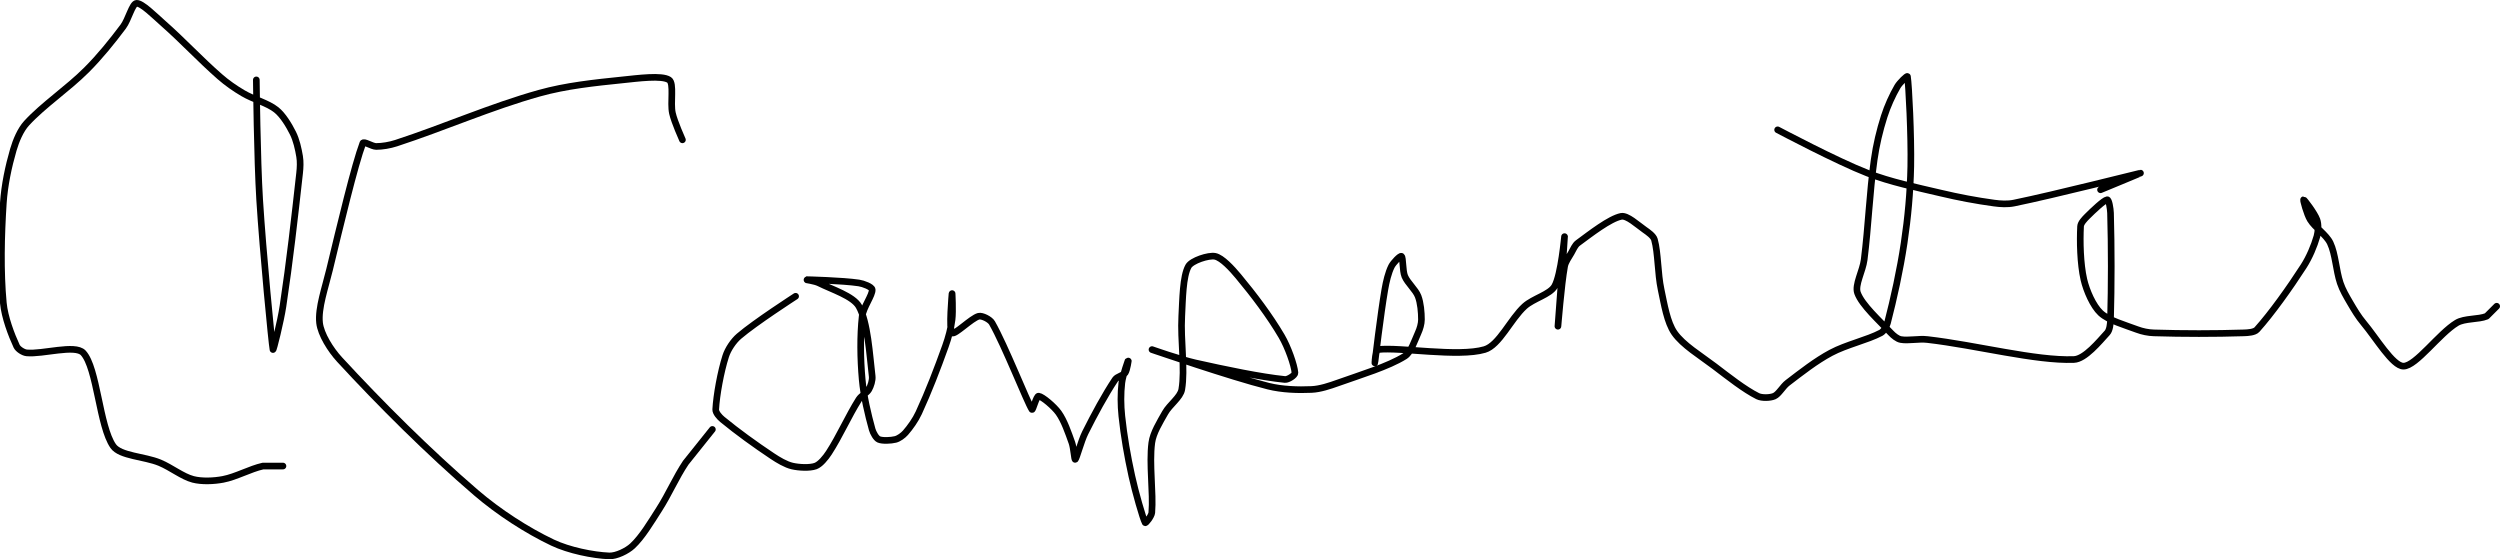
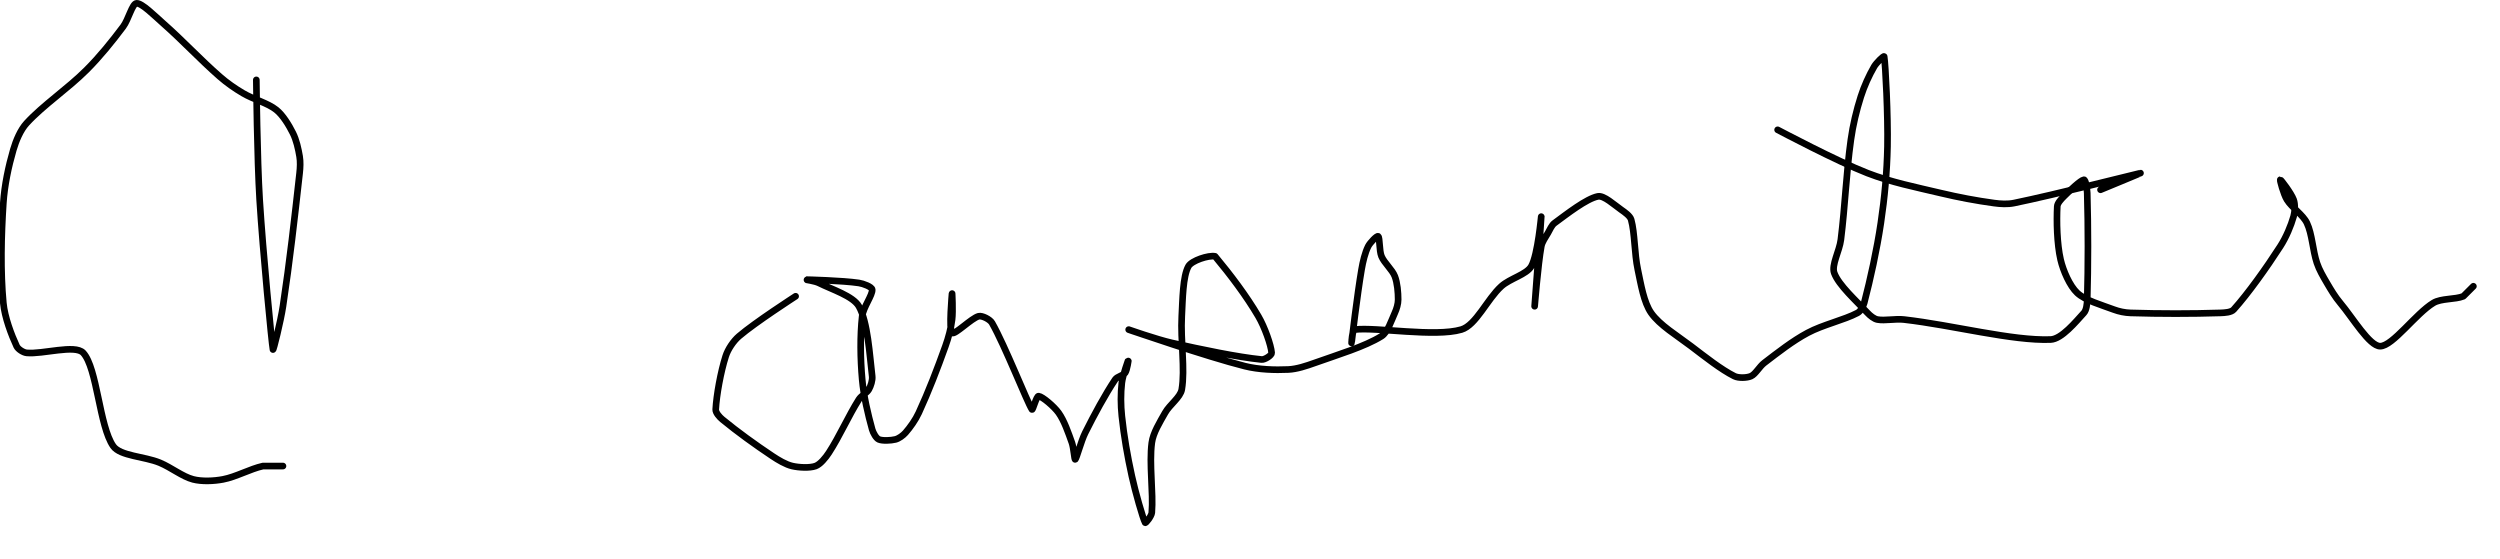
<svg xmlns="http://www.w3.org/2000/svg" version="1.1" width="751" height="168">
  <path fill="none" stroke="#000000" stroke-width="2" stroke-linecap="round" stroke-linejoin="round" d="M 77 24 c 0.02 0.63 0.24 23.66 1 36 c 0.96 15.48 3.66 43.45 4 45 c 0.1 0.46 2.33 -8.53 3 -13 c 2.04 -13.5 3.5 -26.53 5 -40 c 0.19 -1.67 0.26 -3.43 0 -5 c -0.38 -2.29 -0.98 -4.97 -2 -7 c -1.2 -2.4 -3.01 -5.41 -5 -7 c -2.58 -2.07 -6.8 -3.11 -10 -5 c -2.47 -1.45 -4.83 -3.1 -7 -5 c -5.89 -5.15 -11.08 -10.79 -17 -16 c -2.53 -2.23 -6.39 -6.13 -8 -6 c -1.29 0.11 -2.41 4.87 -4 7 c -3.37 4.49 -6.98 8.98 -11 13 c -5.69 5.69 -12.99 10.54 -18 16 c -1.86 2.03 -3.2 5.26 -4 8 c -1.45 4.99 -2.65 10.65 -3 16 c -0.64 9.86 -0.88 20.54 0 30 c 0.4 4.29 2.43 9.63 4 13 c 0.42 0.89 1.98 1.9 3 2 c 4.81 0.48 14.57 -2.61 17 0 c 4.2 4.52 4.83 22.02 9 28 c 2.11 3.02 9.38 3.08 14 5 c 3.47 1.45 6.77 4.15 10 5 c 2.6 0.68 6.22 0.53 9 0 c 3.9 -0.74 8.12 -3.14 12 -4 l 6 0" />
-   <path fill="none" stroke="#000000" stroke-width="2" stroke-linecap="round" stroke-linejoin="round" d="M 205 42 c -0.05 -0.14 -2.4 -5.32 -3 -8 c -0.7 -3.15 0.56 -8.96 -1 -10 c -2.17 -1.45 -9.37 -0.47 -14 0 c -8.37 0.86 -16.95 1.75 -25 4 c -14.49 4.05 -28.67 10.32 -43 15 c -1.91 0.62 -4.15 1 -6 1 c -1.25 0 -3.74 -1.68 -4 -1 c -2.45 6.48 -6.85 24.94 -10 38 c -1.3 5.41 -3.49 11.57 -3 16 c 0.38 3.41 3.31 8.08 6 11 c 12.3 13.34 26.74 27.75 41 40 c 6.84 5.87 15.28 11.33 23 15 c 4.91 2.33 12.13 3.8 17 4 c 2.12 0.09 5.38 -1.49 7 -3 c 2.89 -2.69 5.52 -7.13 8 -11 c 2.94 -4.59 5.02 -9.54 8 -14 l 8 -10" />
-   <path fill="none" stroke="#000000" stroke-width="2" stroke-linecap="round" stroke-linejoin="round" d="M 239 89 c -0.3 0.21 -12.12 7.82 -17 12 c -1.69 1.45 -3.33 3.9 -4 6 c -1.51 4.73 -2.77 11.71 -3 16 c -0.05 0.95 1.13 2.29 2 3 c 4.47 3.68 9.87 7.58 15 11 c 1.85 1.23 4.05 2.55 6 3 c 2.03 0.47 5.27 0.63 7 0 c 1.4 -0.51 3.01 -2.48 4 -4 c 3.2 -4.92 5.87 -11.04 9 -16 c 0.72 -1.15 2.39 -1.93 3 -3 c 0.59 -1.04 1.15 -2.76 1 -4 c -0.77 -6.4 -1.3 -16.27 -4 -21 c -1.76 -3.07 -8.04 -5.02 -12 -7 c -1.17 -0.59 -4.08 -1 -4 -1 c 0.33 0 11.16 0.27 16 1 c 1.35 0.2 3.92 1.17 4 2 c 0.16 1.59 -2.71 5.37 -3 8 c -0.65 5.85 -0.55 12.79 0 19 c 0.44 5 1.75 10.48 3 15 c 0.3 1.06 1.2 2.66 2 3 c 1.11 0.47 3.62 0.34 5 0 c 1 -0.25 2.27 -1.17 3 -2 c 1.45 -1.66 3.01 -3.86 4 -6 c 2.95 -6.39 5.57 -13.21 8 -20 c 0.93 -2.6 1.67 -5.36 2 -8 c 0.32 -2.56 0 -8.14 0 -8 c 0 0.21 -1.02 11.11 0 12 c 0.8 0.7 5.84 -4.46 8 -5 c 1.02 -0.26 3.39 0.93 4 2 c 3.9 6.83 10.47 23.59 12 26 c 0.24 0.38 1.34 -4.08 2 -4 c 1.16 0.14 4.64 3.1 6 5 c 1.71 2.4 2.92 5.98 4 9 c 0.56 1.56 0.75 5.19 1 5 c 0.42 -0.32 1.73 -5.46 3 -8 c 2.73 -5.47 5.97 -11.45 9 -16 c 0.6 -0.89 2.46 -1.2 3 -2 c 0.61 -0.92 1.02 -4.07 1 -4 c -0.04 0.12 -1.73 4.69 -2 7 c -0.37 3.17 -0.35 6.7 0 10 c 0.64 6.02 1.68 11.99 3 18 c 1.05 4.8 3.33 12.77 4 14 c 0.17 0.31 1.91 -1.98 2 -3 c 0.5 -5.95 -0.84 -14.68 0 -21 c 0.39 -2.96 2.42 -6.19 4 -9 c 1.38 -2.46 4.59 -4.62 5 -7 c 1.05 -6.09 -0.4 -14.64 0 -22 c 0.27 -5.07 0.31 -11.96 2 -15 c 0.95 -1.72 6.06 -3.39 8 -3 c 2.09 0.42 5.09 3.71 7 6 c 4.6 5.52 9.42 11.89 13 18 c 1.89 3.22 3.82 8.65 4 11 c 0.06 0.72 -2.05 2.09 -3 2 c -7.22 -0.72 -17.97 -2.97 -27 -5 c -4.47 -1.01 -13.23 -4.07 -13 -4 c 0.61 0.19 23.45 8.11 35 11 c 4.11 1.03 8.91 1.19 13 1 c 2.59 -0.12 5.4 -1.07 8 -2 c 6.79 -2.43 14.97 -4.86 20 -8 c 1.88 -1.18 2.93 -4.66 4 -7 c 0.55 -1.2 1 -2.73 1 -4 c 0 -2.17 -0.24 -5.02 -1 -7 c -0.78 -2.02 -3.16 -3.98 -4 -6 c -0.71 -1.7 -0.48 -5.61 -1 -6 c -0.36 -0.27 -2.44 1.89 -3 3 c -0.96 1.91 -1.59 4.6 -2 7 c -1.26 7.31 -2.96 21.61 -3 22 c -0.01 0.07 0.17 -3.9 1 -4 c 6.43 -0.78 24.08 2.34 32 0 c 4.38 -1.29 7.76 -9.16 12 -13 c 2.6 -2.35 7.59 -3.53 9 -6 c 1.99 -3.49 2.98 -15.27 3 -15 c 0.04 0.47 -2 26.53 -2 27 c 0 0.32 0.99 -12.46 2 -18 c 0.25 -1.37 1.25 -2.69 2 -4 c 0.6 -1.05 1.12 -2.36 2 -3 c 3.72 -2.73 9.55 -7.31 13 -8 c 1.82 -0.36 4.88 2.52 7 4 c 1.11 0.78 2.69 1.87 3 3 c 1.12 4.04 0.95 10.09 2 15 c 0.94 4.41 1.78 9.81 4 13 c 2.55 3.66 7.77 6.79 12 10 c 4.28 3.25 9 7 13 9 c 1.26 0.63 3.8 0.53 5 0 c 1.36 -0.6 2.52 -2.87 4 -4 c 4.14 -3.17 8.47 -6.57 13 -9 c 4.63 -2.48 10.96 -3.86 15 -6 c 0.9 -0.48 1.72 -1.93 2 -3 c 1.89 -7.29 3.78 -15.83 5 -24 c 1.15 -7.69 1.84 -15.24 2 -23 c 0.18 -9.08 -0.59 -24.56 -1 -27 c -0.06 -0.38 -2.34 1.87 -3 3 c -1.53 2.63 -3.02 5.92 -4 9 c -1.33 4.18 -2.38 8.56 -3 13 c -1.4 10.03 -1.73 19.85 -3 30 c -0.43 3.43 -2.87 7.6 -2 10 c 1.34 3.68 6.62 8.36 10 12 c 0.78 0.84 1.99 1.82 3 2 c 2.24 0.41 5.34 -0.31 8 0 c 14.77 1.7 32.47 6.43 44 6 c 3.32 -0.12 7.6 -5.38 10 -8 c 0.77 -0.84 0.96 -2.67 1 -4 c 0.29 -10.32 0.29 -21.68 0 -32 c -0.04 -1.33 -0.49 -4.07 -1 -4 c -0.97 0.14 -4.24 3.24 -6 5 c -0.81 0.81 -1.95 2 -2 3 c -0.23 4.44 -0.1 11.23 1 16 c 0.77 3.33 2.76 7.9 5 10 c 2.42 2.27 7.33 3.62 11 5 c 1.55 0.58 3.33 0.95 5 1 c 8.85 0.28 18.29 0.28 27 0 c 1.33 -0.04 3.25 -0.16 4 -1 c 4.31 -4.79 9.84 -12.53 14 -19 c 1.74 -2.7 3.18 -6.13 4 -9 c 0.42 -1.46 0.49 -3.66 0 -5 c -0.7 -1.93 -3.79 -6 -4 -6 c -0.19 0 0.98 4.35 2 6 c 1.48 2.41 4.82 4.51 6 7 c 1.58 3.34 1.73 8.18 3 12 c 0.69 2.07 1.86 4.05 3 6 c 1.22 2.09 2.46 4.17 4 6 c 3.79 4.5 8.78 13 12 13 c 3.75 0 10.73 -9.84 16 -13 c 2.36 -1.42 6.56 -0.98 9 -2 l 3 -3" />
+   <path fill="none" stroke="#000000" stroke-width="2" stroke-linecap="round" stroke-linejoin="round" d="M 239 89 c -0.3 0.21 -12.12 7.82 -17 12 c -1.69 1.45 -3.33 3.9 -4 6 c -1.51 4.73 -2.77 11.71 -3 16 c -0.05 0.95 1.13 2.29 2 3 c 4.47 3.68 9.87 7.58 15 11 c 1.85 1.23 4.05 2.55 6 3 c 2.03 0.47 5.27 0.63 7 0 c 1.4 -0.51 3.01 -2.48 4 -4 c 3.2 -4.92 5.87 -11.04 9 -16 c 0.72 -1.15 2.39 -1.93 3 -3 c 0.59 -1.04 1.15 -2.76 1 -4 c -0.77 -6.4 -1.3 -16.27 -4 -21 c -1.76 -3.07 -8.04 -5.02 -12 -7 c -1.17 -0.59 -4.08 -1 -4 -1 c 0.33 0 11.16 0.27 16 1 c 1.35 0.2 3.92 1.17 4 2 c 0.16 1.59 -2.71 5.37 -3 8 c -0.65 5.85 -0.55 12.79 0 19 c 0.44 5 1.75 10.48 3 15 c 0.3 1.06 1.2 2.66 2 3 c 1.11 0.47 3.62 0.34 5 0 c 1 -0.25 2.27 -1.17 3 -2 c 1.45 -1.66 3.01 -3.86 4 -6 c 2.95 -6.39 5.57 -13.21 8 -20 c 0.93 -2.6 1.67 -5.36 2 -8 c 0.32 -2.56 0 -8.14 0 -8 c 0 0.21 -1.02 11.11 0 12 c 0.8 0.7 5.84 -4.46 8 -5 c 1.02 -0.26 3.39 0.93 4 2 c 3.9 6.83 10.47 23.59 12 26 c 0.24 0.38 1.34 -4.08 2 -4 c 1.16 0.14 4.64 3.1 6 5 c 1.71 2.4 2.92 5.98 4 9 c 0.56 1.56 0.75 5.19 1 5 c 0.42 -0.32 1.73 -5.46 3 -8 c 2.73 -5.47 5.97 -11.45 9 -16 c 0.6 -0.89 2.46 -1.2 3 -2 c 0.61 -0.92 1.02 -4.07 1 -4 c -0.04 0.12 -1.73 4.69 -2 7 c -0.37 3.17 -0.35 6.7 0 10 c 0.64 6.02 1.68 11.99 3 18 c 1.05 4.8 3.33 12.77 4 14 c 0.17 0.31 1.91 -1.98 2 -3 c 0.5 -5.95 -0.84 -14.68 0 -21 c 0.39 -2.96 2.42 -6.19 4 -9 c 1.38 -2.46 4.59 -4.62 5 -7 c 1.05 -6.09 -0.4 -14.64 0 -22 c 0.27 -5.07 0.31 -11.96 2 -15 c 0.95 -1.72 6.06 -3.39 8 -3 c 4.6 5.52 9.42 11.89 13 18 c 1.89 3.22 3.82 8.65 4 11 c 0.06 0.72 -2.05 2.09 -3 2 c -7.22 -0.72 -17.97 -2.97 -27 -5 c -4.47 -1.01 -13.23 -4.07 -13 -4 c 0.61 0.19 23.45 8.11 35 11 c 4.11 1.03 8.91 1.19 13 1 c 2.59 -0.12 5.4 -1.07 8 -2 c 6.79 -2.43 14.97 -4.86 20 -8 c 1.88 -1.18 2.93 -4.66 4 -7 c 0.55 -1.2 1 -2.73 1 -4 c 0 -2.17 -0.24 -5.02 -1 -7 c -0.78 -2.02 -3.16 -3.98 -4 -6 c -0.71 -1.7 -0.48 -5.61 -1 -6 c -0.36 -0.27 -2.44 1.89 -3 3 c -0.96 1.91 -1.59 4.6 -2 7 c -1.26 7.31 -2.96 21.61 -3 22 c -0.01 0.07 0.17 -3.9 1 -4 c 6.43 -0.78 24.08 2.34 32 0 c 4.38 -1.29 7.76 -9.16 12 -13 c 2.6 -2.35 7.59 -3.53 9 -6 c 1.99 -3.49 2.98 -15.27 3 -15 c 0.04 0.47 -2 26.53 -2 27 c 0 0.32 0.99 -12.46 2 -18 c 0.25 -1.37 1.25 -2.69 2 -4 c 0.6 -1.05 1.12 -2.36 2 -3 c 3.72 -2.73 9.55 -7.31 13 -8 c 1.82 -0.36 4.88 2.52 7 4 c 1.11 0.78 2.69 1.87 3 3 c 1.12 4.04 0.95 10.09 2 15 c 0.94 4.41 1.78 9.81 4 13 c 2.55 3.66 7.77 6.79 12 10 c 4.28 3.25 9 7 13 9 c 1.26 0.63 3.8 0.53 5 0 c 1.36 -0.6 2.52 -2.87 4 -4 c 4.14 -3.17 8.47 -6.57 13 -9 c 4.63 -2.48 10.96 -3.86 15 -6 c 0.9 -0.48 1.72 -1.93 2 -3 c 1.89 -7.29 3.78 -15.83 5 -24 c 1.15 -7.69 1.84 -15.24 2 -23 c 0.18 -9.08 -0.59 -24.56 -1 -27 c -0.06 -0.38 -2.34 1.87 -3 3 c -1.53 2.63 -3.02 5.92 -4 9 c -1.33 4.18 -2.38 8.56 -3 13 c -1.4 10.03 -1.73 19.85 -3 30 c -0.43 3.43 -2.87 7.6 -2 10 c 1.34 3.68 6.62 8.36 10 12 c 0.78 0.84 1.99 1.82 3 2 c 2.24 0.41 5.34 -0.31 8 0 c 14.77 1.7 32.47 6.43 44 6 c 3.32 -0.12 7.6 -5.38 10 -8 c 0.77 -0.84 0.96 -2.67 1 -4 c 0.29 -10.32 0.29 -21.68 0 -32 c -0.04 -1.33 -0.49 -4.07 -1 -4 c -0.97 0.14 -4.24 3.24 -6 5 c -0.81 0.81 -1.95 2 -2 3 c -0.23 4.44 -0.1 11.23 1 16 c 0.77 3.33 2.76 7.9 5 10 c 2.42 2.27 7.33 3.62 11 5 c 1.55 0.58 3.33 0.95 5 1 c 8.85 0.28 18.29 0.28 27 0 c 1.33 -0.04 3.25 -0.16 4 -1 c 4.31 -4.79 9.84 -12.53 14 -19 c 1.74 -2.7 3.18 -6.13 4 -9 c 0.42 -1.46 0.49 -3.66 0 -5 c -0.7 -1.93 -3.79 -6 -4 -6 c -0.19 0 0.98 4.35 2 6 c 1.48 2.41 4.82 4.51 6 7 c 1.58 3.34 1.73 8.18 3 12 c 0.69 2.07 1.86 4.05 3 6 c 1.22 2.09 2.46 4.17 4 6 c 3.79 4.5 8.78 13 12 13 c 3.75 0 10.73 -9.84 16 -13 c 2.36 -1.42 6.56 -0.98 9 -2 l 3 -3" />
  <path fill="none" stroke="#000000" stroke-width="2" stroke-linecap="round" stroke-linejoin="round" d="M 534 39 c 0.47 0.23 17.79 9.43 27 13 c 7.01 2.72 14.43 4.21 22 6 c 5.4 1.28 10.69 2.28 16 3 c 1.96 0.27 4.09 0.39 6 0 c 12.4 -2.54 37.3 -8.89 38 -9 c 0.23 -0.04 -12 5 -12 5" />
</svg>